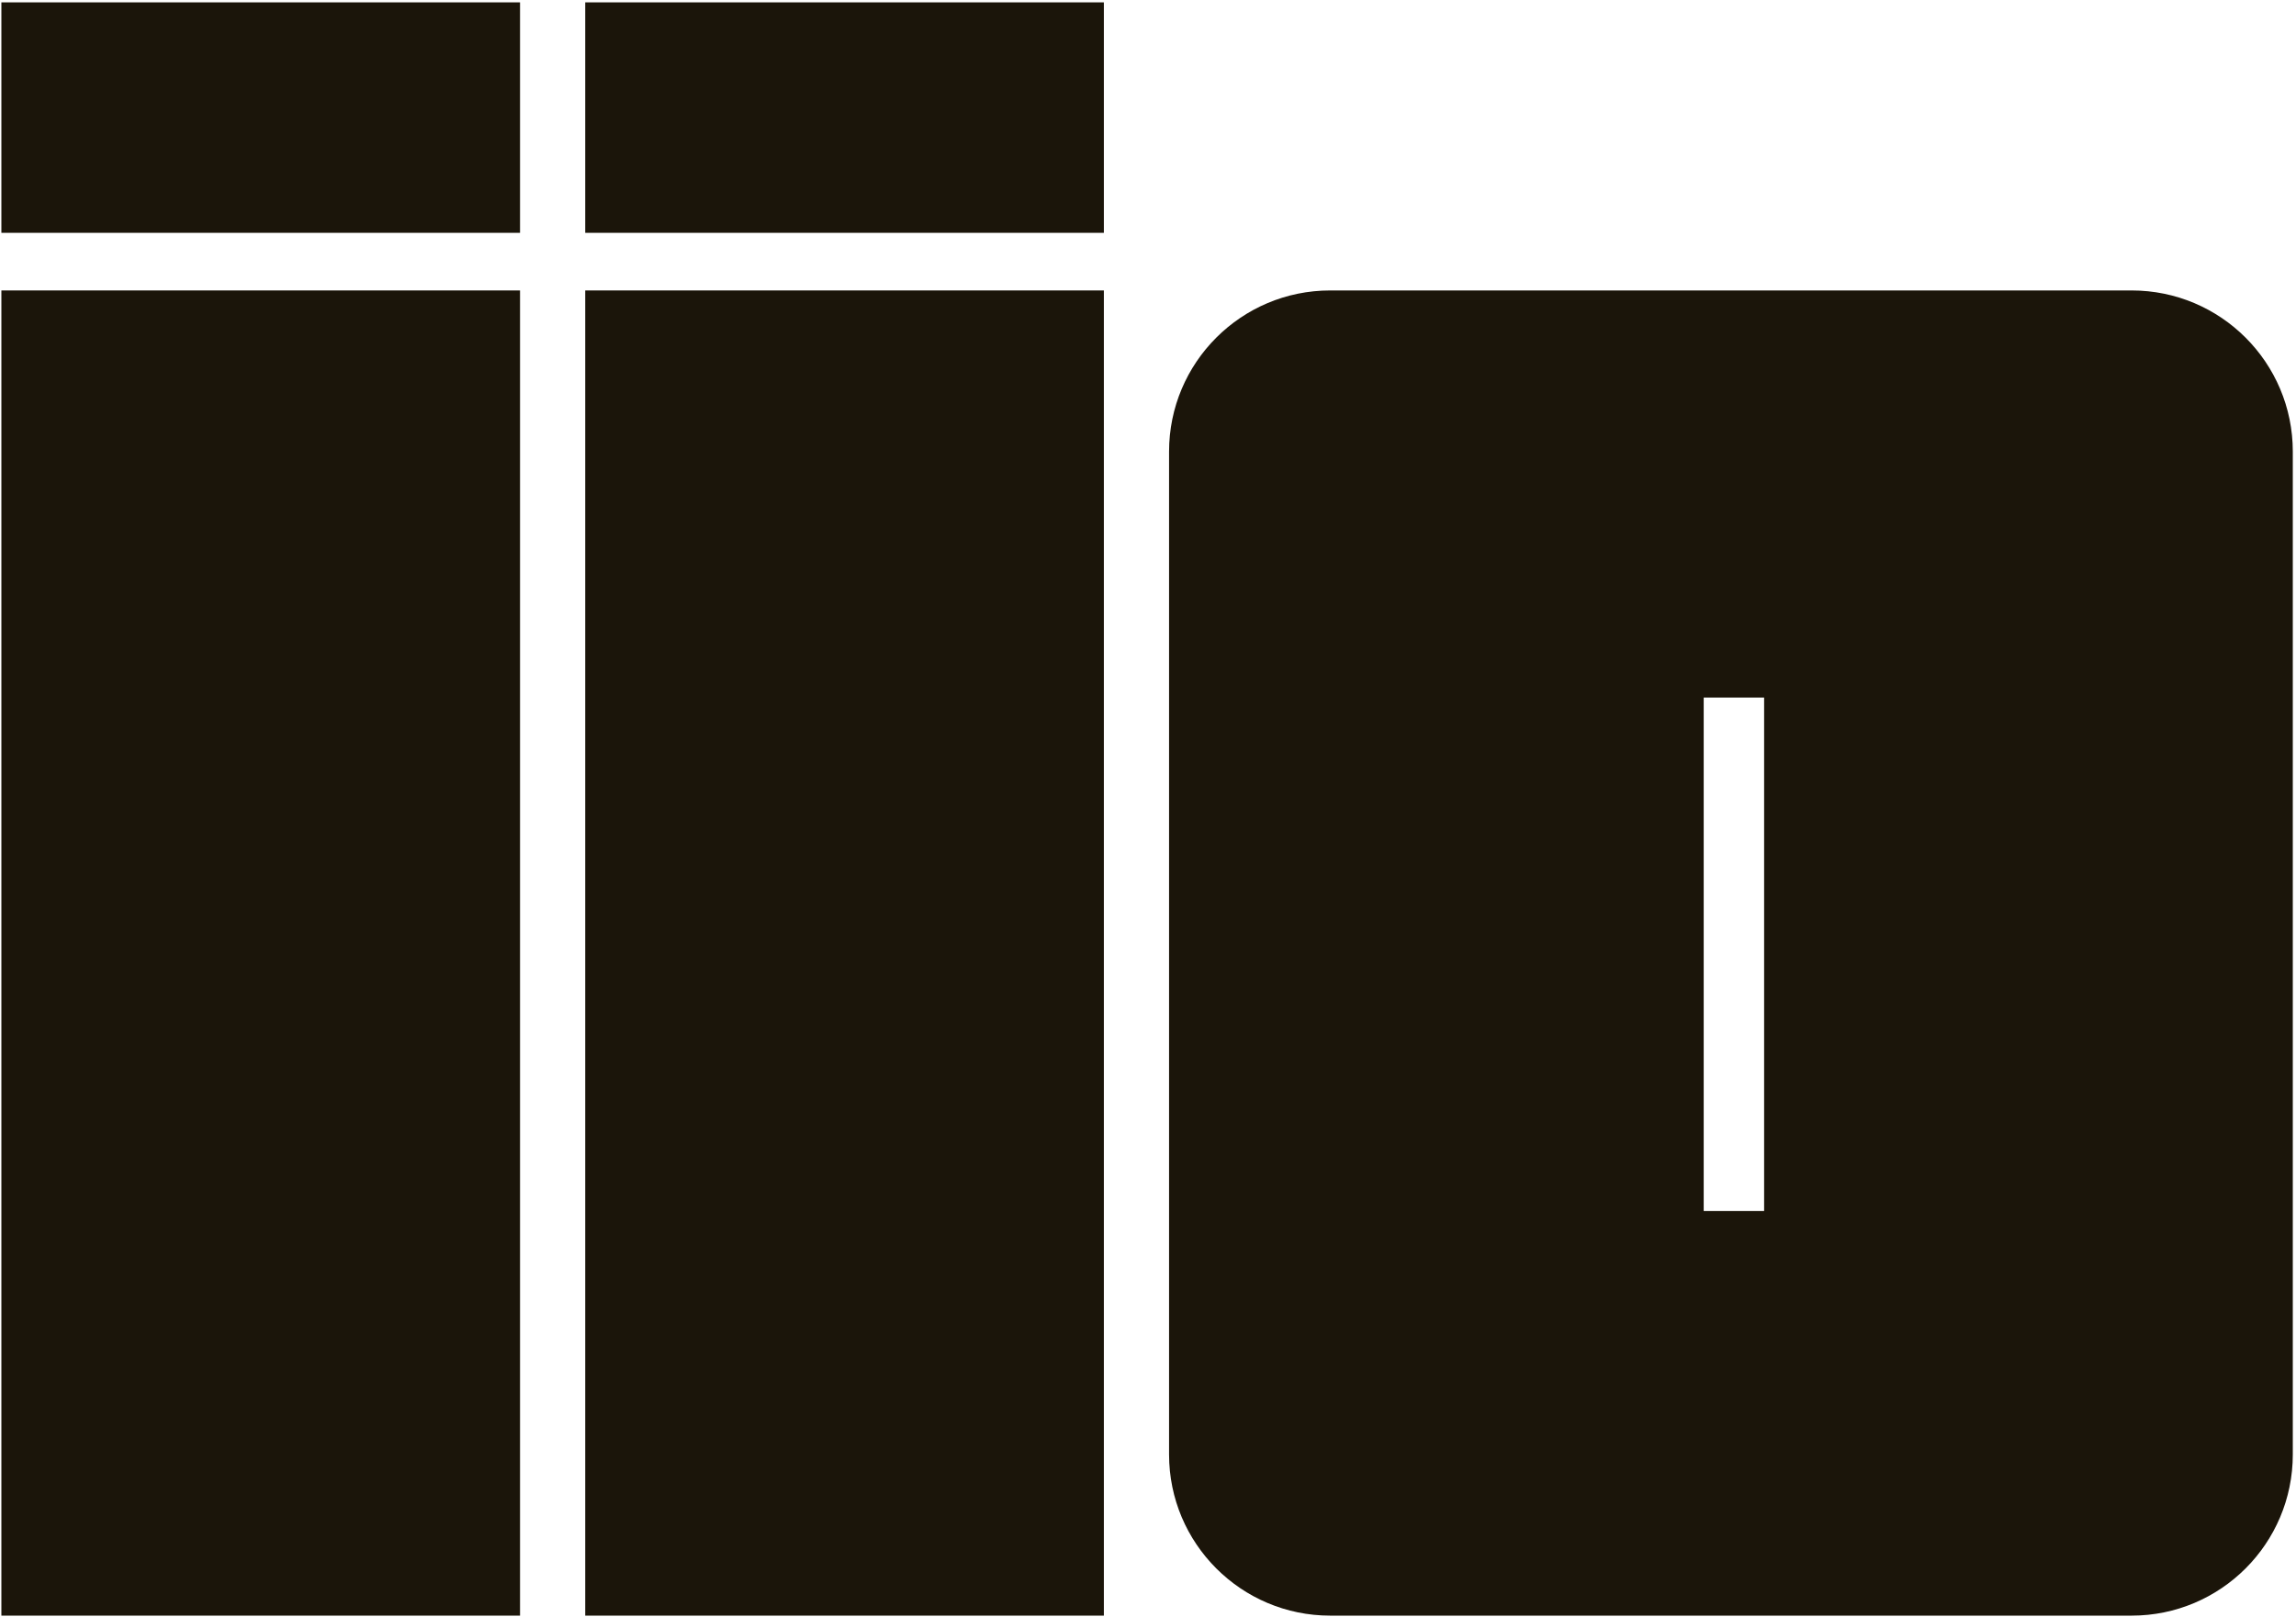
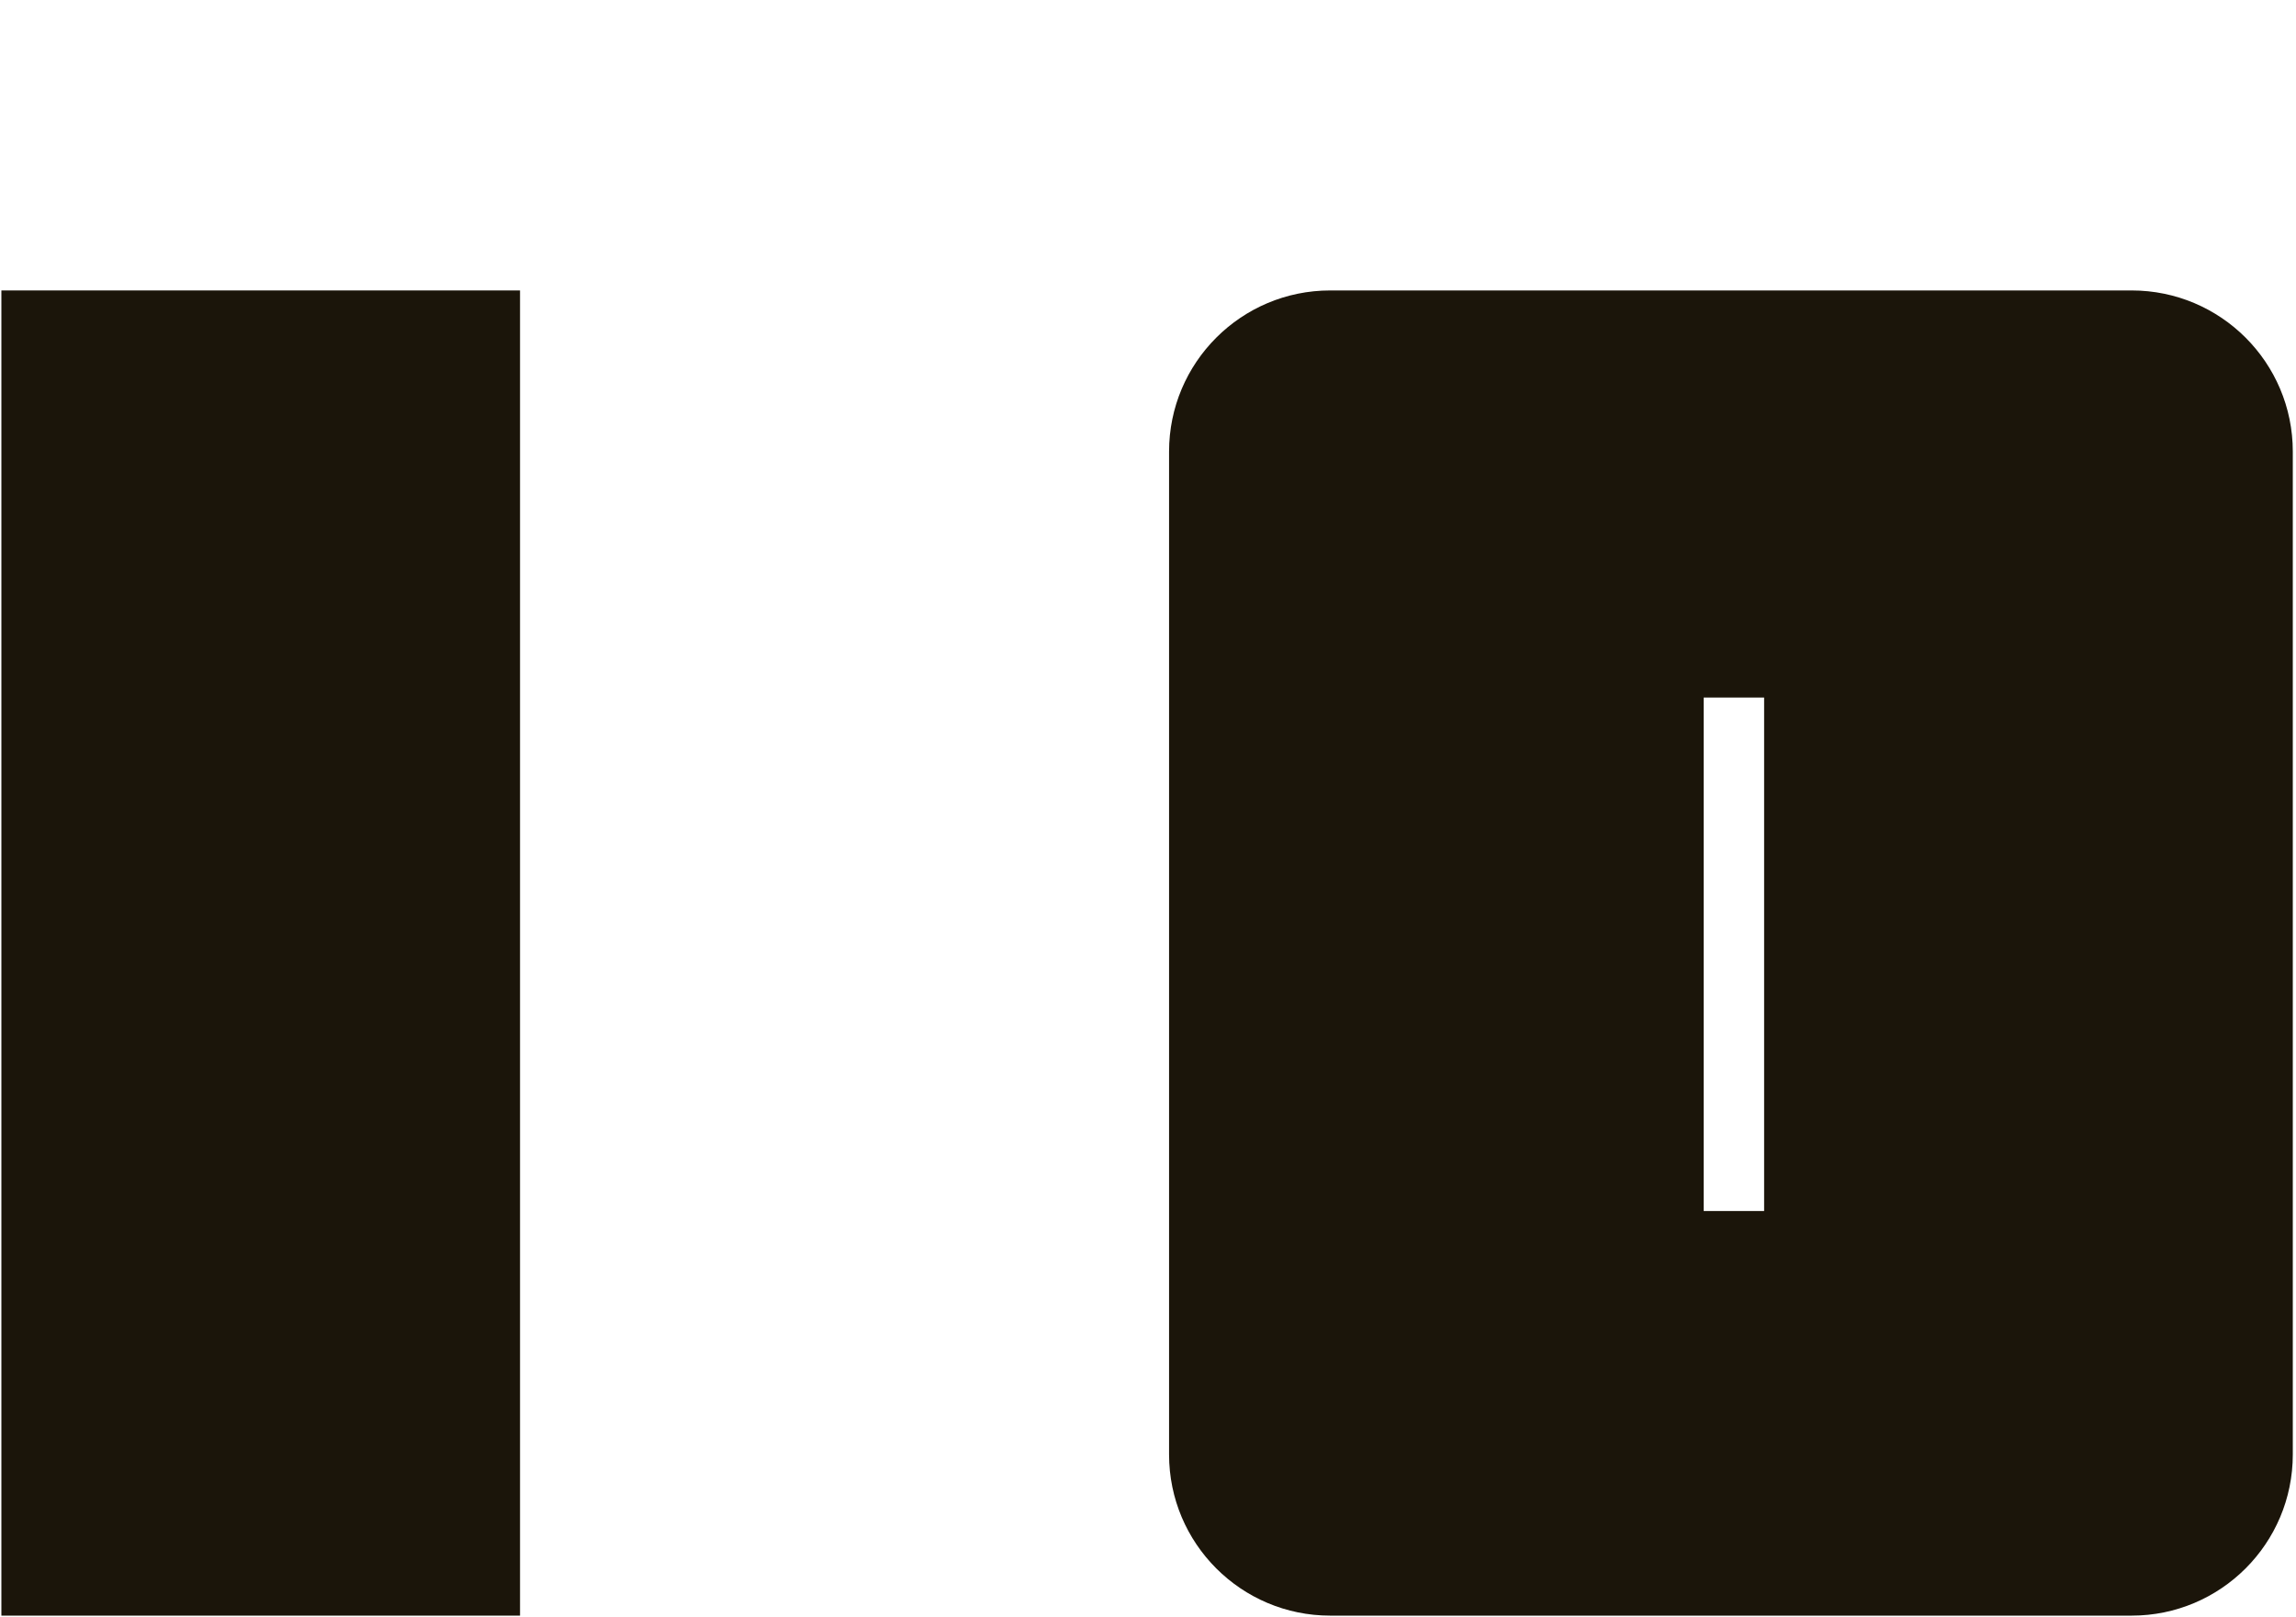
<svg xmlns="http://www.w3.org/2000/svg" fill="none" viewBox="0 0 501 353" height="353" width="501">
-   <rect fill="#1B150A" height="289.217" width="113.172" y="63.389" x="127.699" />
-   <rect fill="#1B150A" height="50.299" width="113.172" y="0.515" x="127.699" />
  <rect fill="#1B150A" height="289.217" width="113.172" y="63.389" x="0.302" />
-   <rect fill="#1B150A" height="50.299" width="113.172" y="0.515" x="0.302" />
  <path fill="#1B150A" d="M290.269 63.388C270.843 63.388 255.096 79.135 255.096 98.561V317.433C255.096 336.858 270.843 352.606 290.269 352.606H465.13C484.555 352.606 500.302 336.858 500.302 317.433V98.561C500.302 79.135 484.555 63.388 465.13 63.388H290.269ZM384.941 152.239H371.757V264.304H384.941V152.239Z" clip-rule="evenodd" fill-rule="evenodd" />
</svg>